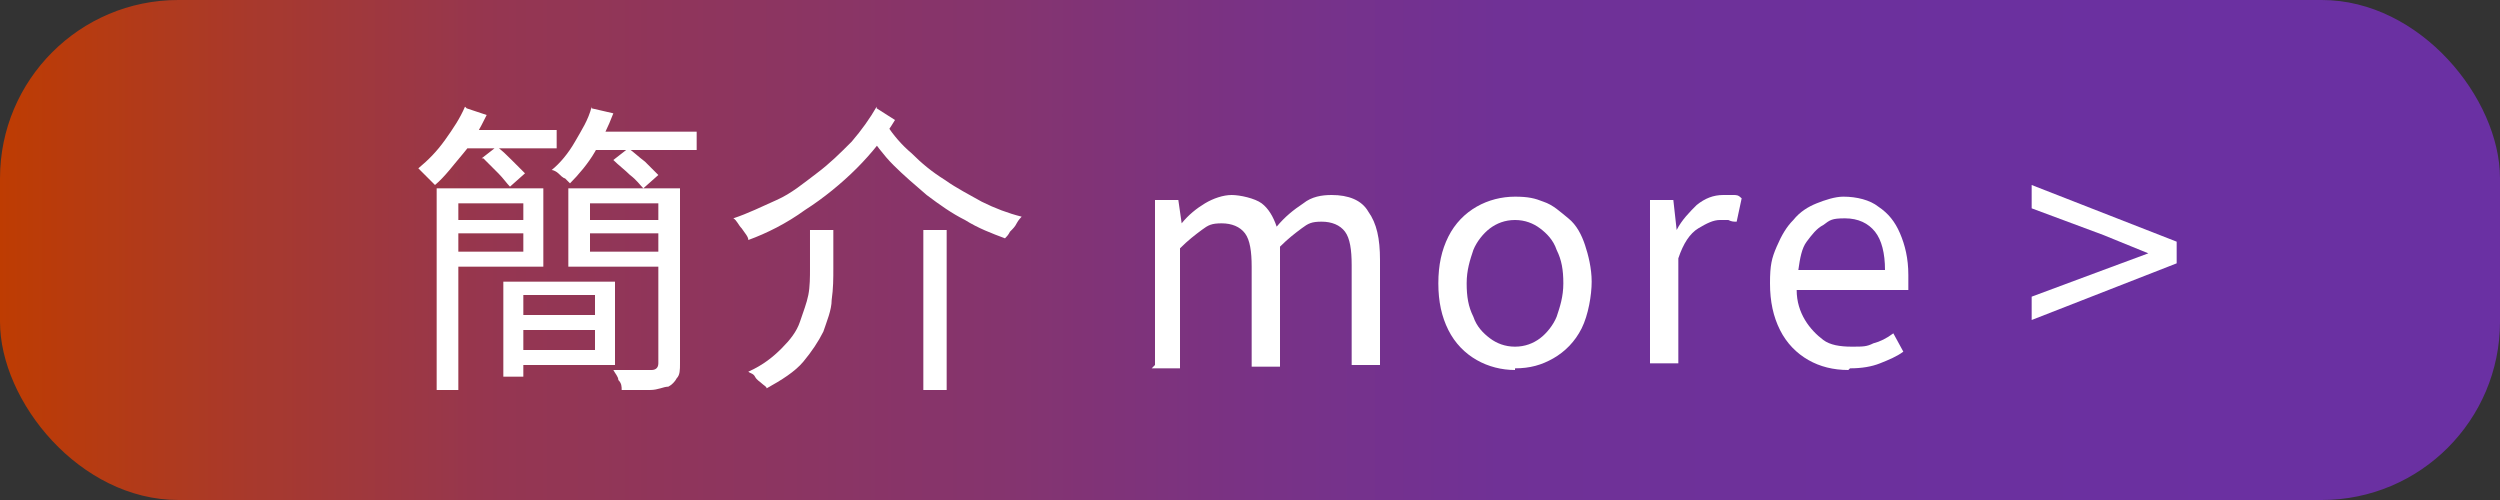
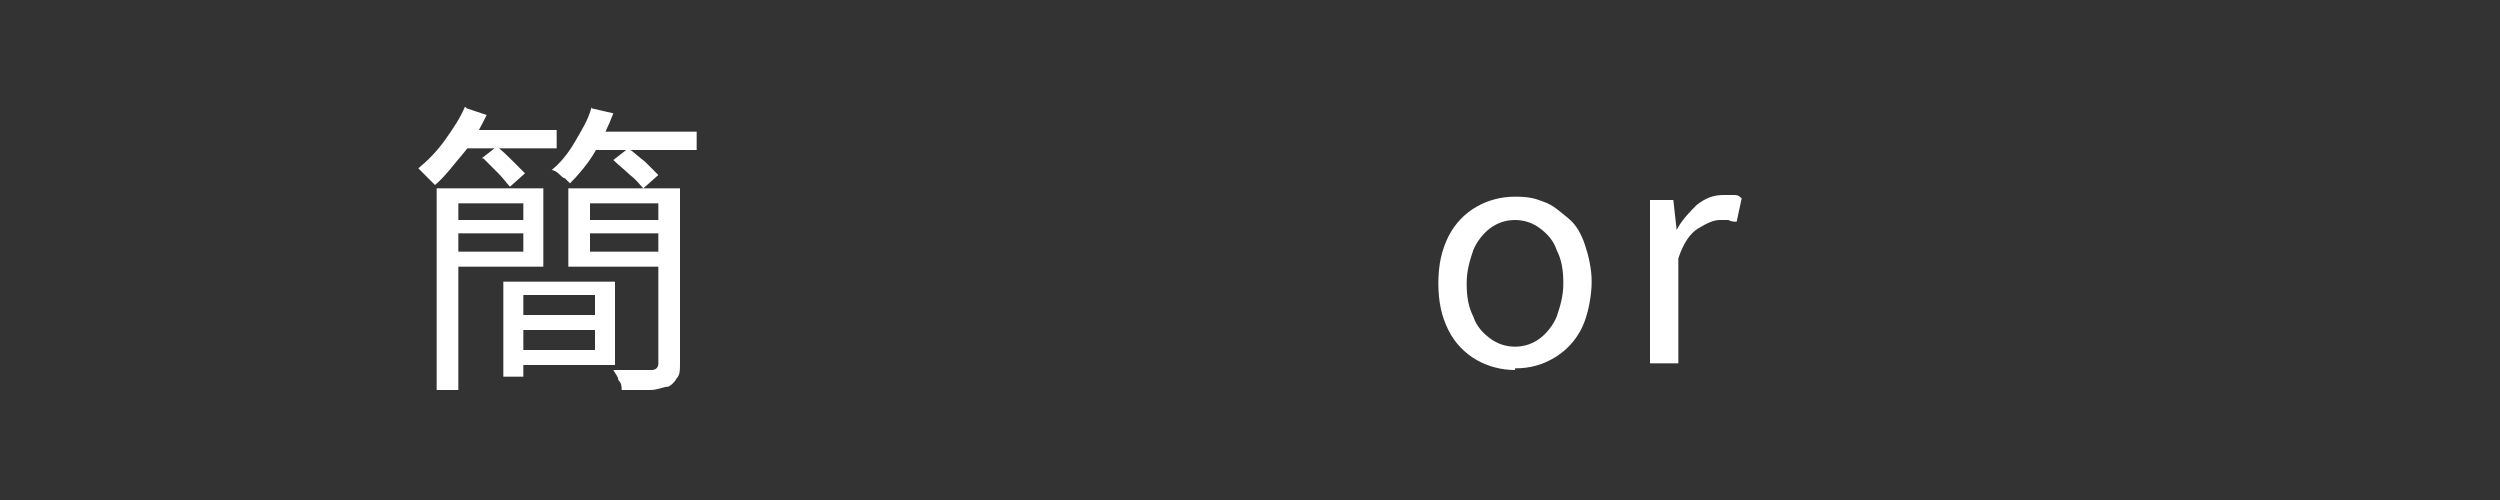
<svg xmlns="http://www.w3.org/2000/svg" id="_圖層_1" data-name="圖層_1" width="150" height="30" version="1.1" viewBox="0 0 150 30">
  <rect x="0" y="0" width="150" height="30" fill="#333333" stroke="none" />
  <defs>
    <style>
      .st0 {
        fill: url(#_未命名漸層_29);
      }

      .st1 {
        fill: #fff;
      }
    </style>
    <linearGradient id="_未命名漸層_29" data-name="未命名漸層 29" x1="0" y1="15" x2="150" y2="15" gradientUnits="userSpaceOnUse">
      <stop offset="0" stop-color="#c03d00" />
      <stop offset="0" stop-color="#be3c02" />
      <stop offset=".1" stop-color="#a8392c" />
      <stop offset=".2" stop-color="#953651" />
      <stop offset=".4" stop-color="#85346e" />
      <stop offset=".5" stop-color="#793285" />
      <stop offset=".6" stop-color="#703196" />
      <stop offset=".8" stop-color="#6b309f" />
      <stop offset="1" stop-color="#6a30a3" />
    </linearGradient>
  </defs>
-   <rect class="st0" width="150" height="30" rx="10.7" ry="10.7" />
  <g>
    <path class="st1" d="M28,6.5l1.2.4c-.4.8-.8,1.6-1.4,2.3s-1.1,1.4-1.7,1.9c0,0-.2-.2-.3-.3s-.2-.2-.4-.4c-.1-.1-.2-.2-.3-.3.6-.5,1.1-1,1.6-1.7s.9-1.3,1.2-2ZM26.2,11.3h1.3v12.1h-1.3v-12.1ZM26.9,11.3h5.7v4.7h-5.7v-.9h4.5v-2.9h-4.5v-.9ZM26.9,13.2h4.9v.8h-4.9v-.8ZM27.6,7.8h5.8v1.1h-5.8v-1.1ZM28.9,9.5l.9-.7c.3.2.6.5.9.8.3.3.6.6.8.8l-.9.8c-.2-.2-.4-.5-.7-.8-.3-.3-.6-.6-.9-.9ZM30.2,16.9h1.2v5.7h-1.2v-5.7ZM30.7,16.9h6.2v5h-6.2v-.9h5v-3.3h-5v-.9ZM30.7,18.9h5.5v.9h-5.5v-.9ZM35.5,6.5l1.3.3c-.3.8-.7,1.6-1.1,2.3s-1,1.4-1.5,1.9c0,0-.2-.2-.3-.3-.1,0-.3-.2-.4-.3-.1-.1-.3-.2-.4-.2.5-.4,1-1,1.4-1.7.4-.7.8-1.3,1-2.1ZM39.8,11.3v.9h-4.4v2.9h4.4v.9h-5.7v-4.7h5.7ZM34.9,13.2h5.1v.8h-5.1v-.8ZM35.1,7.9h6.7v1.1h-6.7v-1.1ZM36.8,9.6l.9-.7c.3.2.6.5,1,.8.3.3.6.6.8.8l-.9.8c-.2-.2-.4-.5-.8-.8-.3-.3-.7-.6-1-.9ZM39.5,11.3h1.3v10.5c0,.4,0,.7-.2.9-.1.2-.3.4-.5.5-.3,0-.6.2-1.1.2-.5,0-1,0-1.7,0,0-.2,0-.4-.2-.6,0-.2-.2-.4-.3-.6.5,0,1,0,1.4,0,.4,0,.7,0,.9,0,.2,0,.4-.1.4-.4v-10.5Z" />
-     <path class="st1" d="M52.6,6.5l1.1.7c-.6,1-1.4,2-2.3,2.9-.9.9-2,1.8-3.1,2.5-1.1.8-2.3,1.4-3.4,1.8,0-.2-.2-.4-.4-.7-.2-.2-.3-.5-.5-.6.9-.3,1.7-.7,2.6-1.1s1.6-1,2.4-1.6c.8-.6,1.4-1.2,2.1-1.9.6-.7,1.1-1.4,1.5-2.1ZM48.6,13.8h1.4v2.3c0,.6,0,1.2-.1,1.9,0,.6-.3,1.3-.5,1.9-.3.6-.7,1.2-1.2,1.8s-1.3,1.1-2.2,1.6c0-.1-.2-.2-.3-.3-.1-.1-.3-.2-.4-.4s-.3-.2-.4-.3c.9-.4,1.5-.9,2-1.4s.9-1,1.1-1.6.4-1.1.5-1.6.1-1.1.1-1.6v-2.3ZM53.2,7.5c.4.6.9,1.2,1.5,1.7.6.6,1.2,1.1,2,1.6.7.5,1.5.9,2.2,1.3.8.4,1.6.7,2.4.9,0,0-.2.2-.3.4-.1.2-.2.3-.4.5-.1.2-.2.3-.3.4-.8-.3-1.6-.6-2.4-1.1-.8-.4-1.5-.9-2.3-1.5-.7-.6-1.4-1.2-2-1.8-.6-.6-1.1-1.3-1.6-2l1.2-.5ZM55.4,13.8h1.4v9.6h-1.4v-9.6Z" />
-     <path class="st1" d="M69.3,21.9v-9.9h1.4l.2,1.4h0c.4-.5.9-.9,1.4-1.2.5-.3,1.1-.5,1.6-.5s1.4.2,1.8.5c.4.3.7.8.9,1.4.5-.6,1-1,1.6-1.4.5-.4,1.1-.5,1.7-.5,1,0,1.8.3,2.2,1,.5.7.7,1.6.7,2.9v6.3h-1.7v-6c0-.9-.1-1.6-.4-2s-.8-.6-1.4-.6-.8.1-1.2.4-.8.6-1.3,1.1v7.2h-1.7v-6c0-.9-.1-1.6-.4-2s-.8-.6-1.4-.6-.8.1-1.2.4-.8.6-1.3,1.1v7.2h-1.7Z" />
    <path class="st1" d="M90.9,22.2c-.8,0-1.6-.2-2.3-.6-.7-.4-1.3-1-1.7-1.8-.4-.8-.6-1.7-.6-2.8s.2-2,.6-2.8c.4-.8,1-1.4,1.7-1.8.7-.4,1.5-.6,2.3-.6s1.2.1,1.7.3c.6.2,1,.6,1.5,1s.8,1,1,1.6c.2.6.4,1.4.4,2.2s-.2,2-.6,2.8c-.4.8-1,1.4-1.7,1.8-.7.4-1.4.6-2.3.6ZM90.9,20.8c.6,0,1.1-.2,1.5-.5.4-.3.8-.8,1-1.3.2-.6.4-1.2.4-2s-.1-1.4-.4-2c-.2-.6-.6-1-1-1.3-.4-.3-.9-.5-1.5-.5s-1.1.2-1.5.5c-.4.3-.8.8-1,1.3-.2.6-.4,1.2-.4,2s.1,1.4.4,2c.2.6.6,1,1,1.3.4.3.9.5,1.5.5Z" />
    <path class="st1" d="M99,21.9v-9.9h1.4l.2,1.8h0c.3-.6.8-1.1,1.2-1.5.5-.4,1-.6,1.6-.6s.4,0,.6,0c.2,0,.3,0,.5.2l-.3,1.4c-.2,0-.3,0-.5-.1-.1,0-.3,0-.5,0-.4,0-.8.2-1.3.5s-.9.9-1.2,1.8v6.3h-1.7Z" />
-     <path class="st1" d="M110.9,22.2c-.9,0-1.7-.2-2.4-.6s-1.3-1-1.7-1.8-.6-1.7-.6-2.8.1-1.5.4-2.2.6-1.2,1-1.6c.4-.5.9-.8,1.4-1,.5-.2,1.1-.4,1.6-.4.8,0,1.6.2,2.1.6.6.4,1,.9,1.3,1.6.3.7.5,1.5.5,2.5s0,.4,0,.5c0,.2,0,.3,0,.4h-6.7c0,.7.2,1.3.5,1.8.3.5.7.9,1.1,1.2s1,.4,1.7.4.9,0,1.3-.2c.4-.1.8-.3,1.2-.6l.6,1.1c-.4.3-.9.5-1.4.7-.5.2-1.1.3-1.8.3ZM107.8,16.2h5.3c0-1-.2-1.8-.6-2.3-.4-.5-1-.8-1.8-.8s-.9.1-1.3.4c-.4.2-.7.6-1,1-.3.4-.4,1-.5,1.7Z" />
-     <path class="st1" d="M121.9,19.3v-1.5l4.3-1.6,2.7-1h0c0,0-2.7-1.1-2.7-1.1l-4.3-1.6v-1.4l8.7,3.4v1.3l-8.7,3.4Z" />
  </g>
</svg>